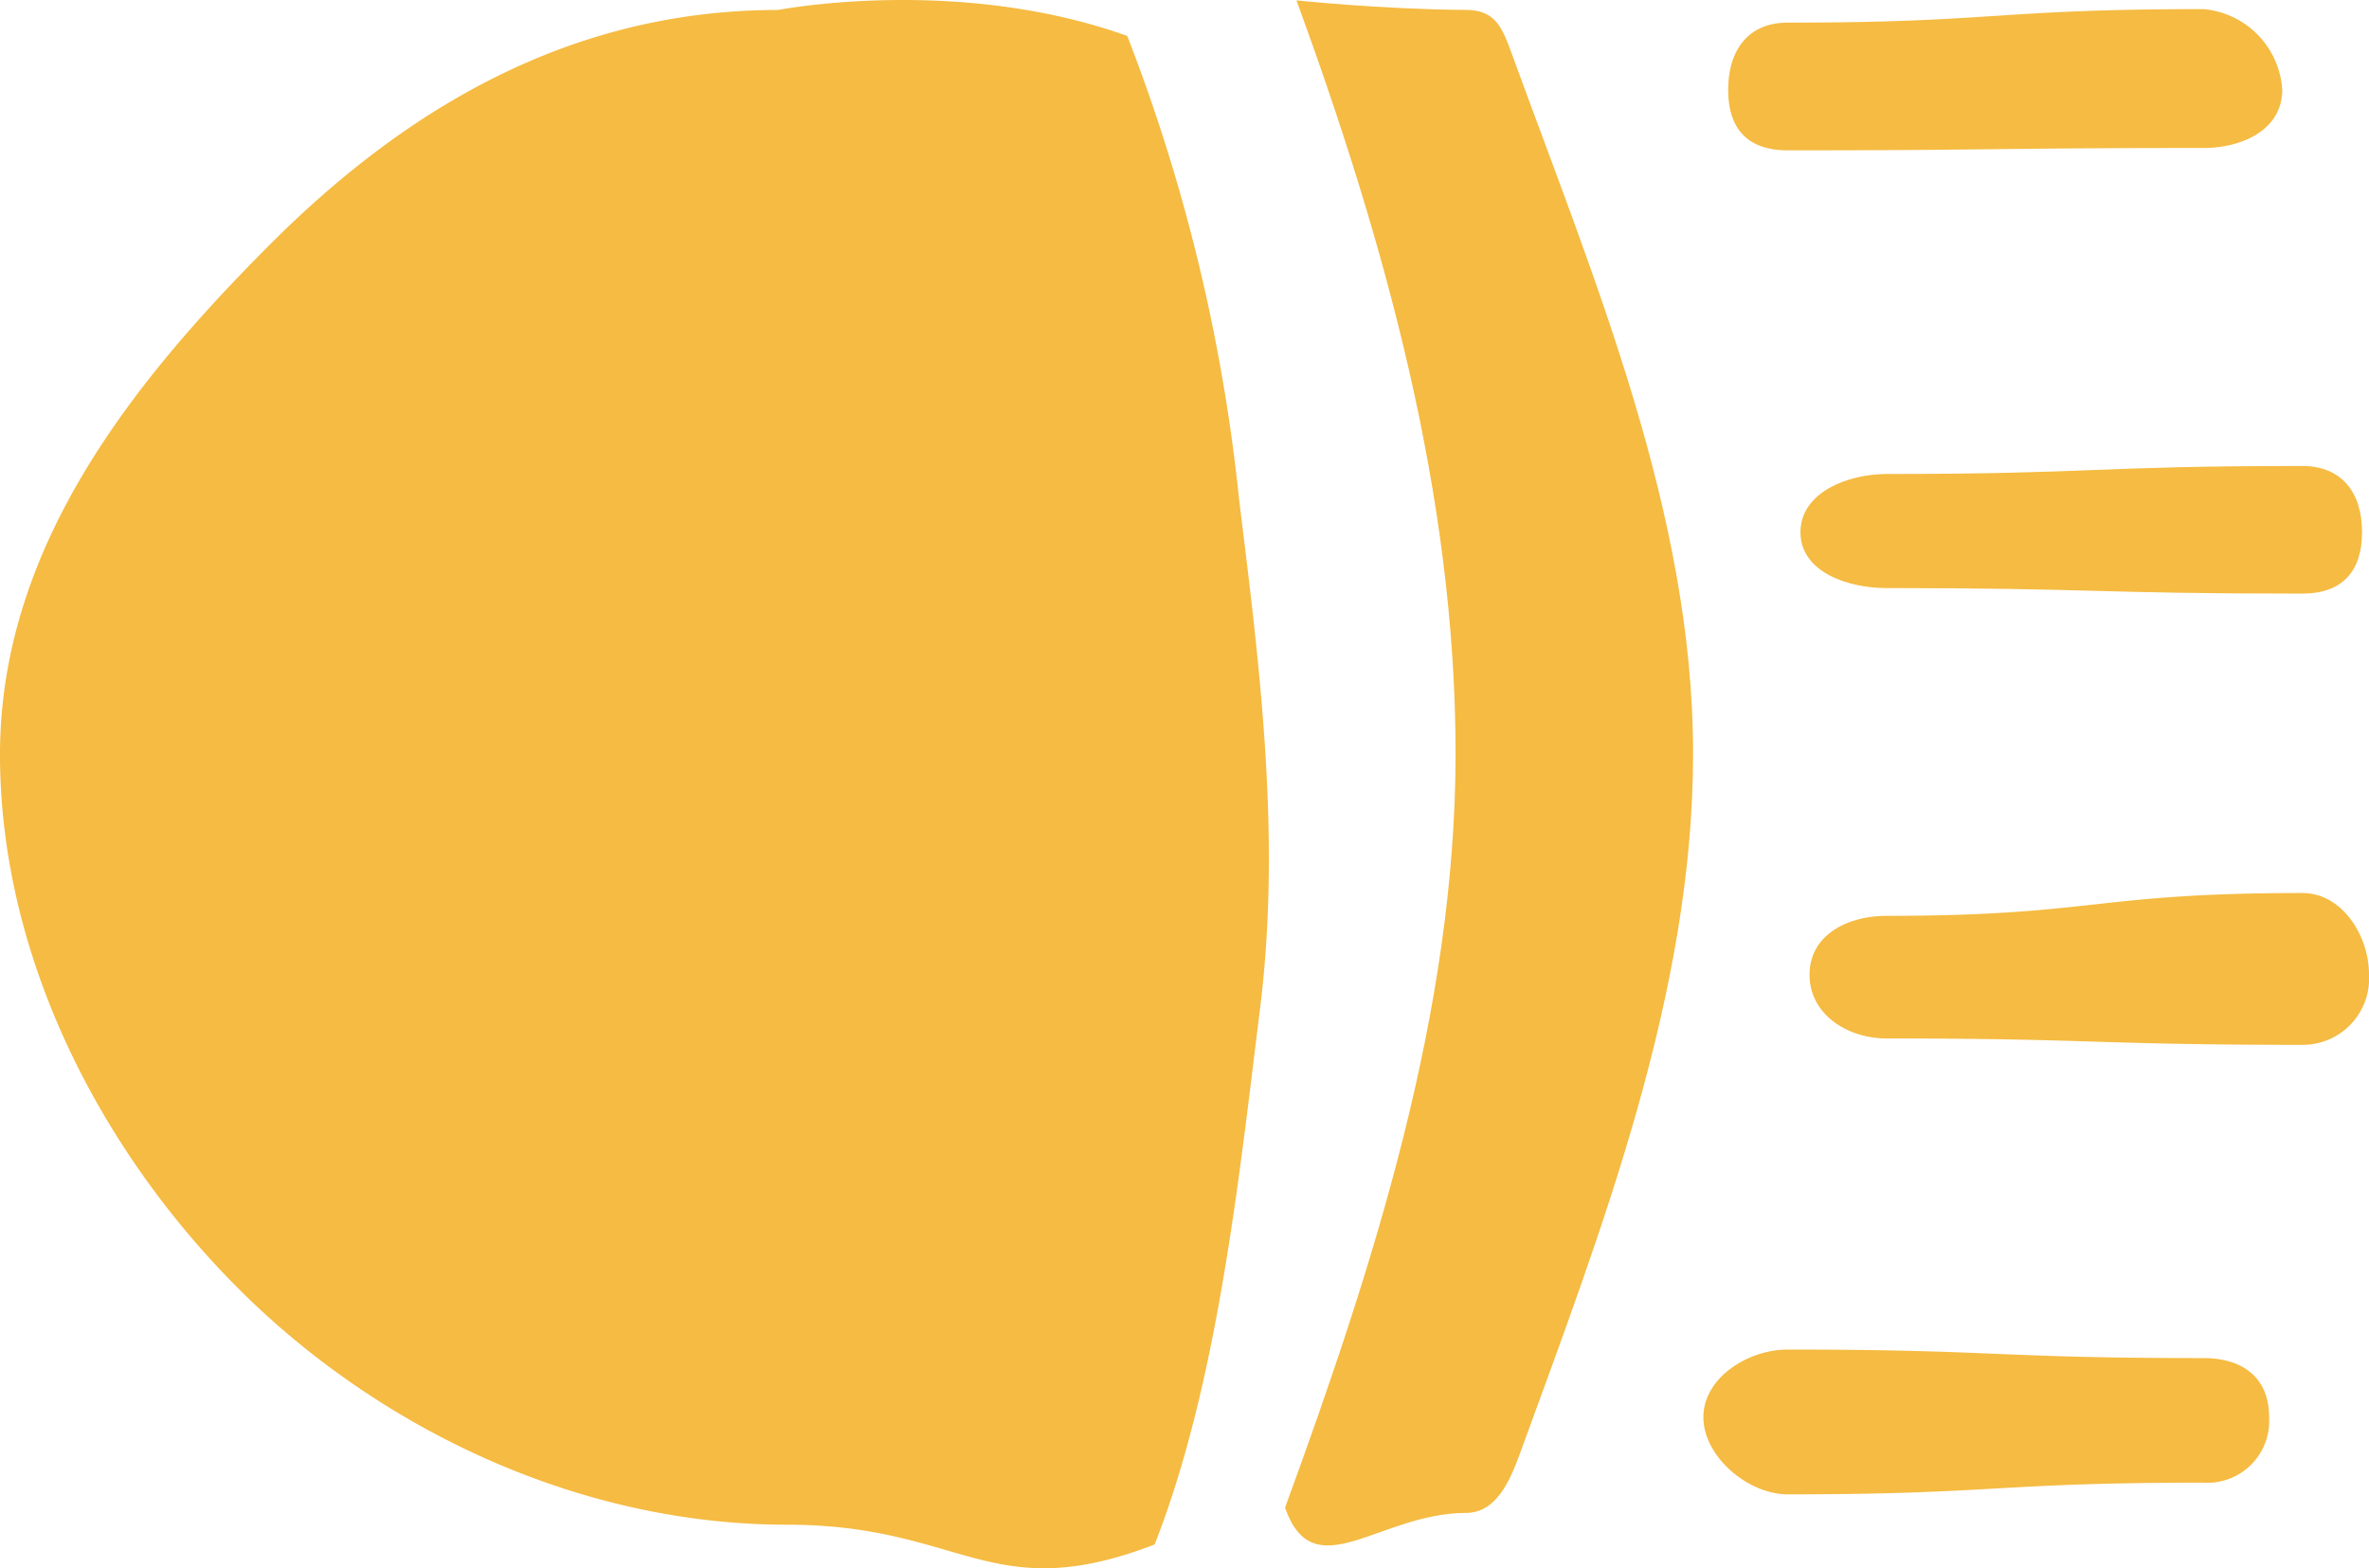
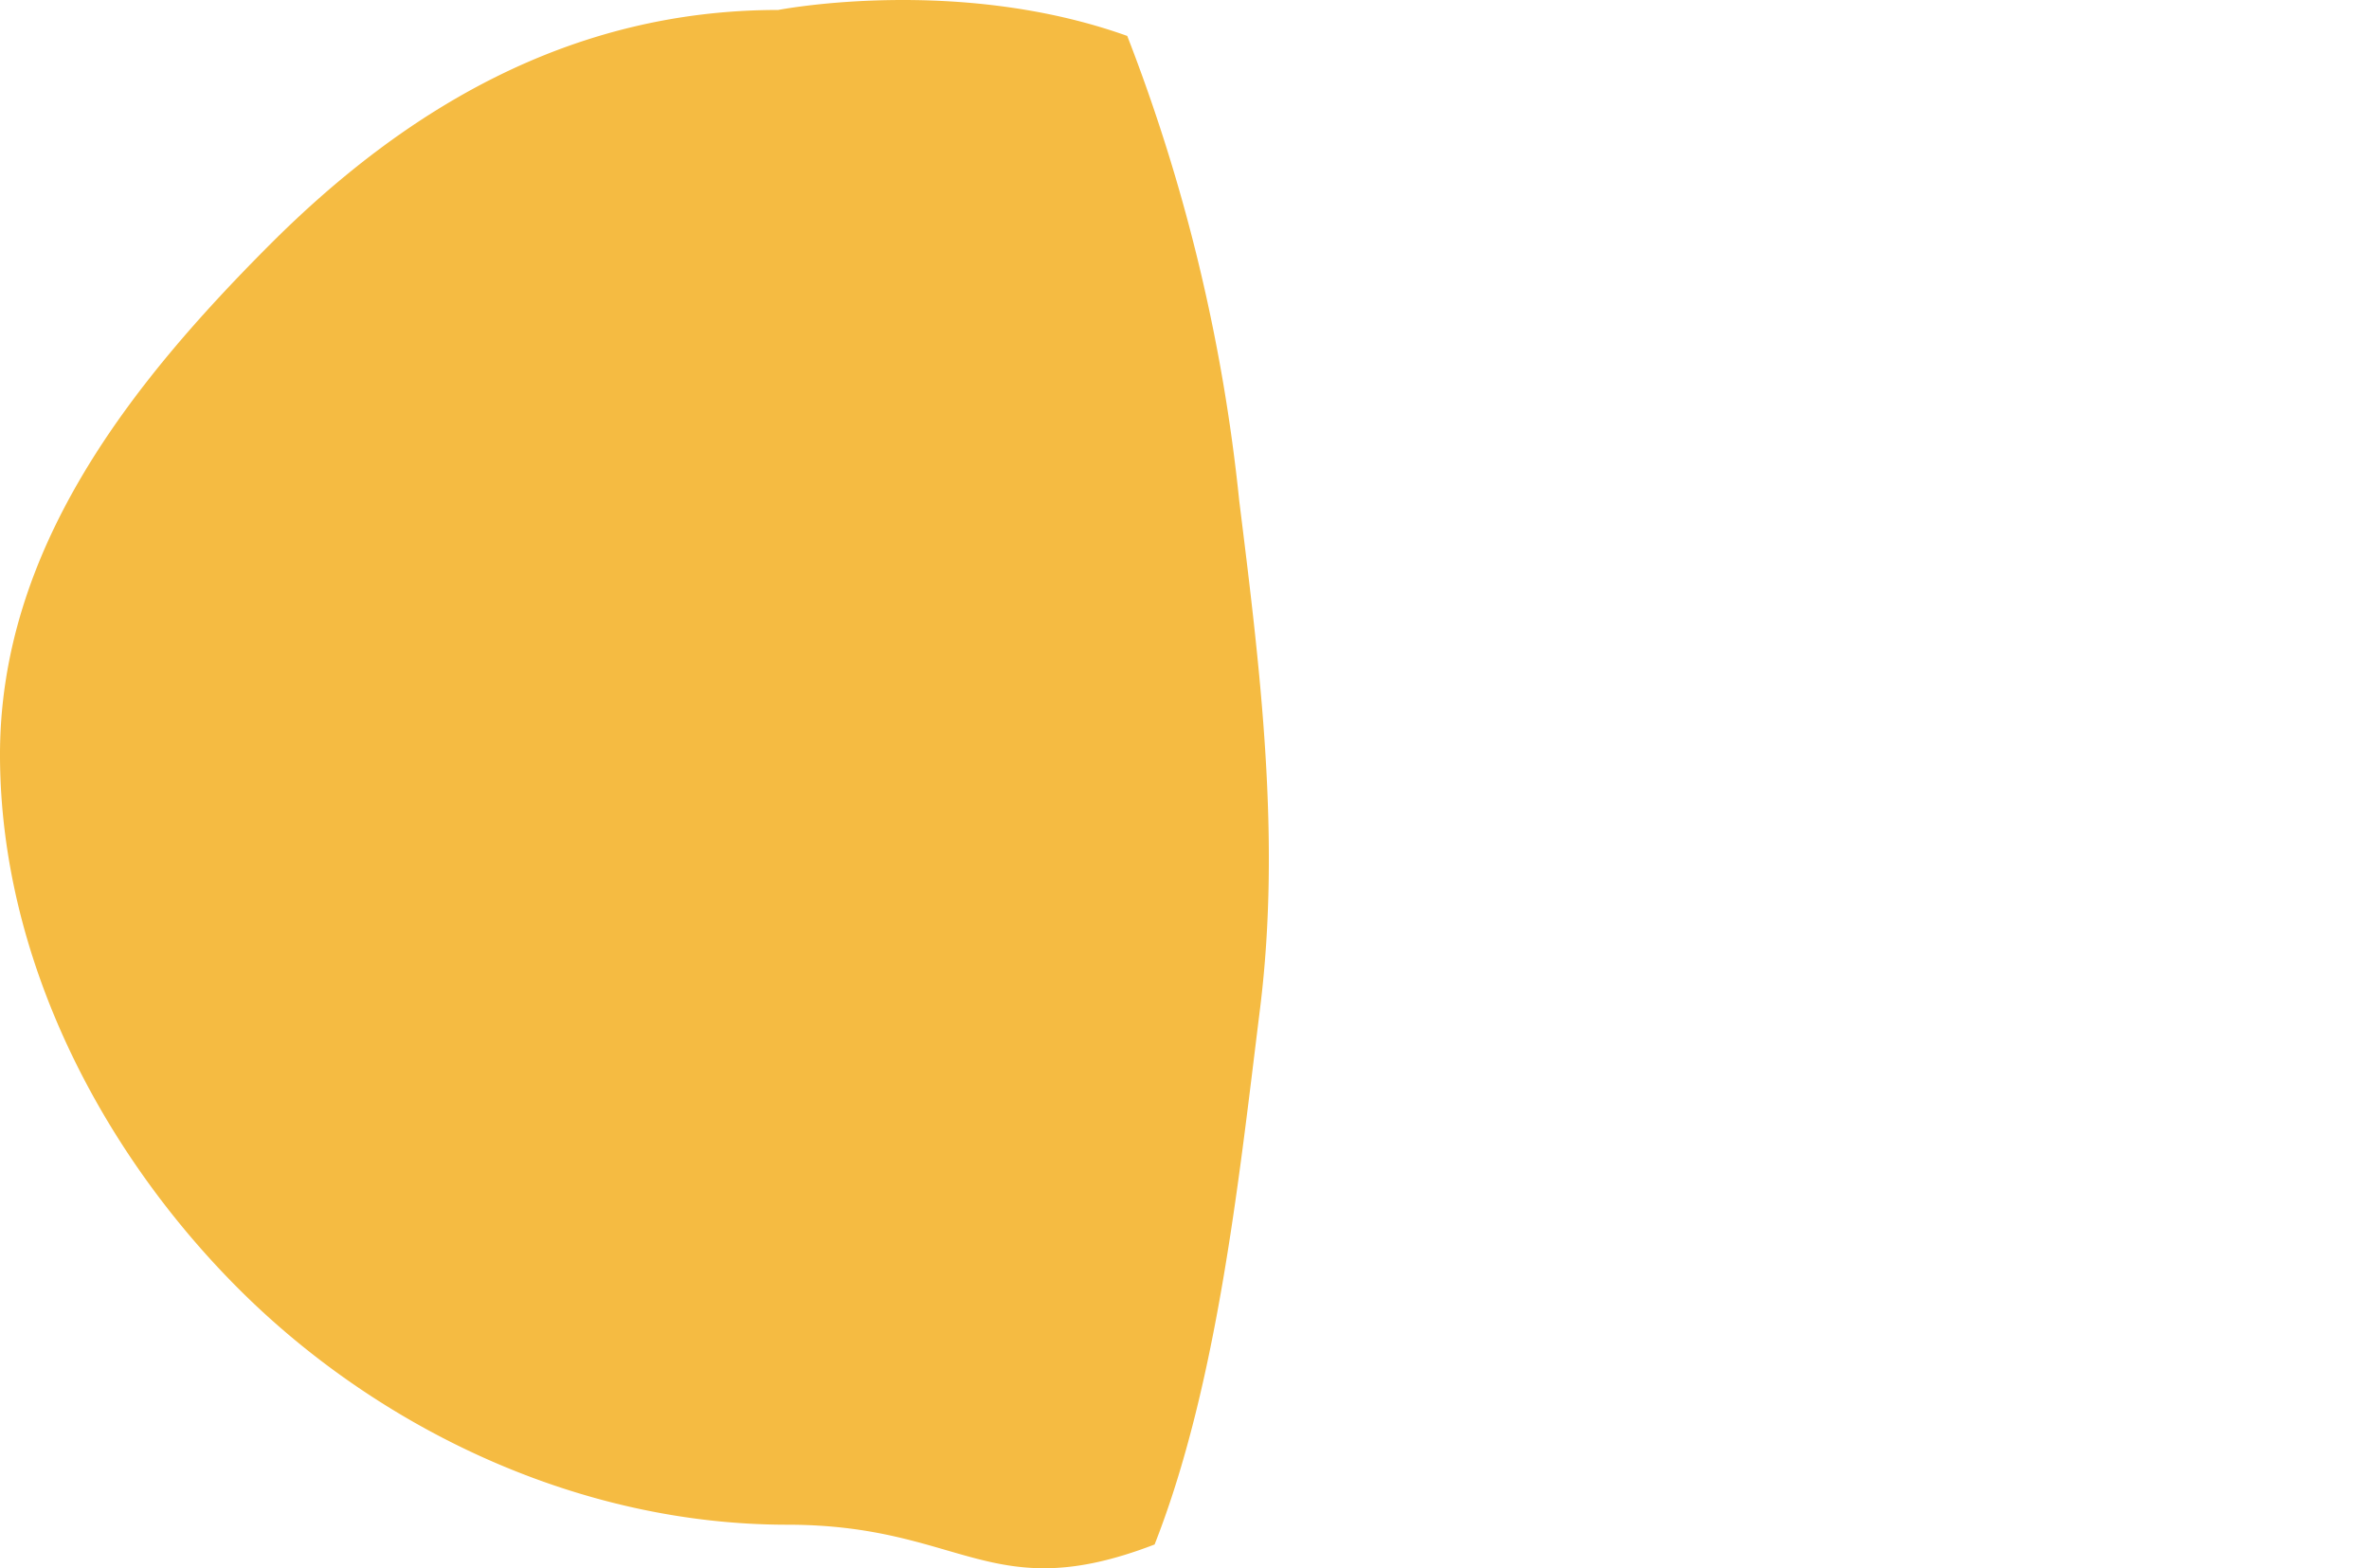
<svg xmlns="http://www.w3.org/2000/svg" width="116" height="76.805" viewBox="0 0 116 76.805">
  <g id="Group_1362" data-name="Group 1362" transform="translate(-624.347 -88.675)">
    <g id="Group_1360" data-name="Group 1360" transform="translate(624.347 88.675)">
      <g id="Group_1354" data-name="Group 1354">
        <path id="Path_24613" data-name="Path 24613" d="M662.453,89.163c-10.2,0-18.294,4.865-24.956,11.555s-13.189,14.809-13.15,25.01c.038,10.148,5.2,19.72,11.987,26.365,6.738,6.594,16.369,11.254,26.56,11.254,8.623,0,9.942,4.068,17.989.968,3.082-7.831,4.133-17.96,5.163-26.243,1.033-8.313.016-16.55-1.018-24.864a87.509,87.509,0,0,0-5.484-22.773C671.215,87.454,662.453,89.163,662.453,89.163Z" transform="translate(-624.347 -88.675)" fill="#f5bb42" />
      </g>
      <g id="Group_1355" data-name="Group 1355" transform="translate(62.923 0.021)">
-         <path id="Path_24614" data-name="Path 24614" d="M700.679,88.7c4.317,11.811,7.789,24.239,7.789,36.881s-4.034,25.13-8.351,36.941c1.413,4,4.614.253,8.858.253,1.467,0,2.141-1.53,2.644-2.907,4.049-11.092,8.479-22.572,8.479-34.287s-4.788-23.064-8.837-34.157c-.5-1.377-.822-2.258-2.289-2.258C704.825,89.138,700.679,88.7,700.679,88.7Z" transform="translate(-700.118 -88.701)" fill="#f5bb42" />
-       </g>
+         </g>
      <g id="Group_1356" data-name="Group 1356" transform="translate(84.622 0.446)">
-         <path id="Path_24615" data-name="Path 24615" d="M729.16,96.13c10.178,0,10.178-.115,20.356-.115,1.936,0,3.862-.914,3.862-2.849a4.232,4.232,0,0,0-3.862-3.952c-10.178,0-10.178.661-20.356.661-1.935,0-2.912,1.355-2.912,3.291S727.225,96.13,729.16,96.13Z" transform="translate(-726.248 -89.213)" fill="#f5bb42" />
-       </g>
+         </g>
      <g id="Group_1357" data-name="Group 1357" transform="translate(88.161 22.826)">
-         <path id="Path_24616" data-name="Path 24616" d="M730.509,119.4c0,1.935,2.285,2.737,4.219,2.737,10.179,0,10.179.271,20.356.271,1.935,0,2.924-1.073,2.924-3.008s-.989-3.242-2.924-3.242c-10.178,0-10.178.391-20.356.391C732.794,116.553,730.509,117.468,730.509,119.4Z" transform="translate(-730.509 -116.162)" fill="#f5bb42" />
-       </g>
+         </g>
      <g id="Group_1358" data-name="Group 1358" transform="translate(88.605 43.735)">
-         <path id="Path_24617" data-name="Path 24617" d="M755.176,141.341c-10.178,0-10.178,1.118-20.356,1.118-1.935,0-3.775.948-3.775,2.883s1.84,3.122,3.775,3.122c10.179,0,10.179.312,20.356.312a3.248,3.248,0,0,0,3.264-3.435C758.439,143.407,757.11,141.341,755.176,141.341Z" transform="translate(-731.044 -141.341)" fill="#f5bb42" />
-       </g>
+         </g>
      <g id="Group_1359" data-name="Group 1359" transform="translate(83.409 66.094)">
-         <path id="Path_24618" data-name="Path 24618" d="M749.268,168.683c-10.178,0-10.178-.418-20.356-.418-1.935,0-4.126,1.377-4.126,3.312s2.191,3.779,4.126,3.779c10.178,0,10.178-.573,20.356-.573a3.027,3.027,0,0,0,3.219-3.206C752.487,169.642,751.2,168.683,749.268,168.683Z" transform="translate(-724.787 -168.265)" fill="#f5bb42" />
-       </g>
+         </g>
    </g>
  </g>
</svg>